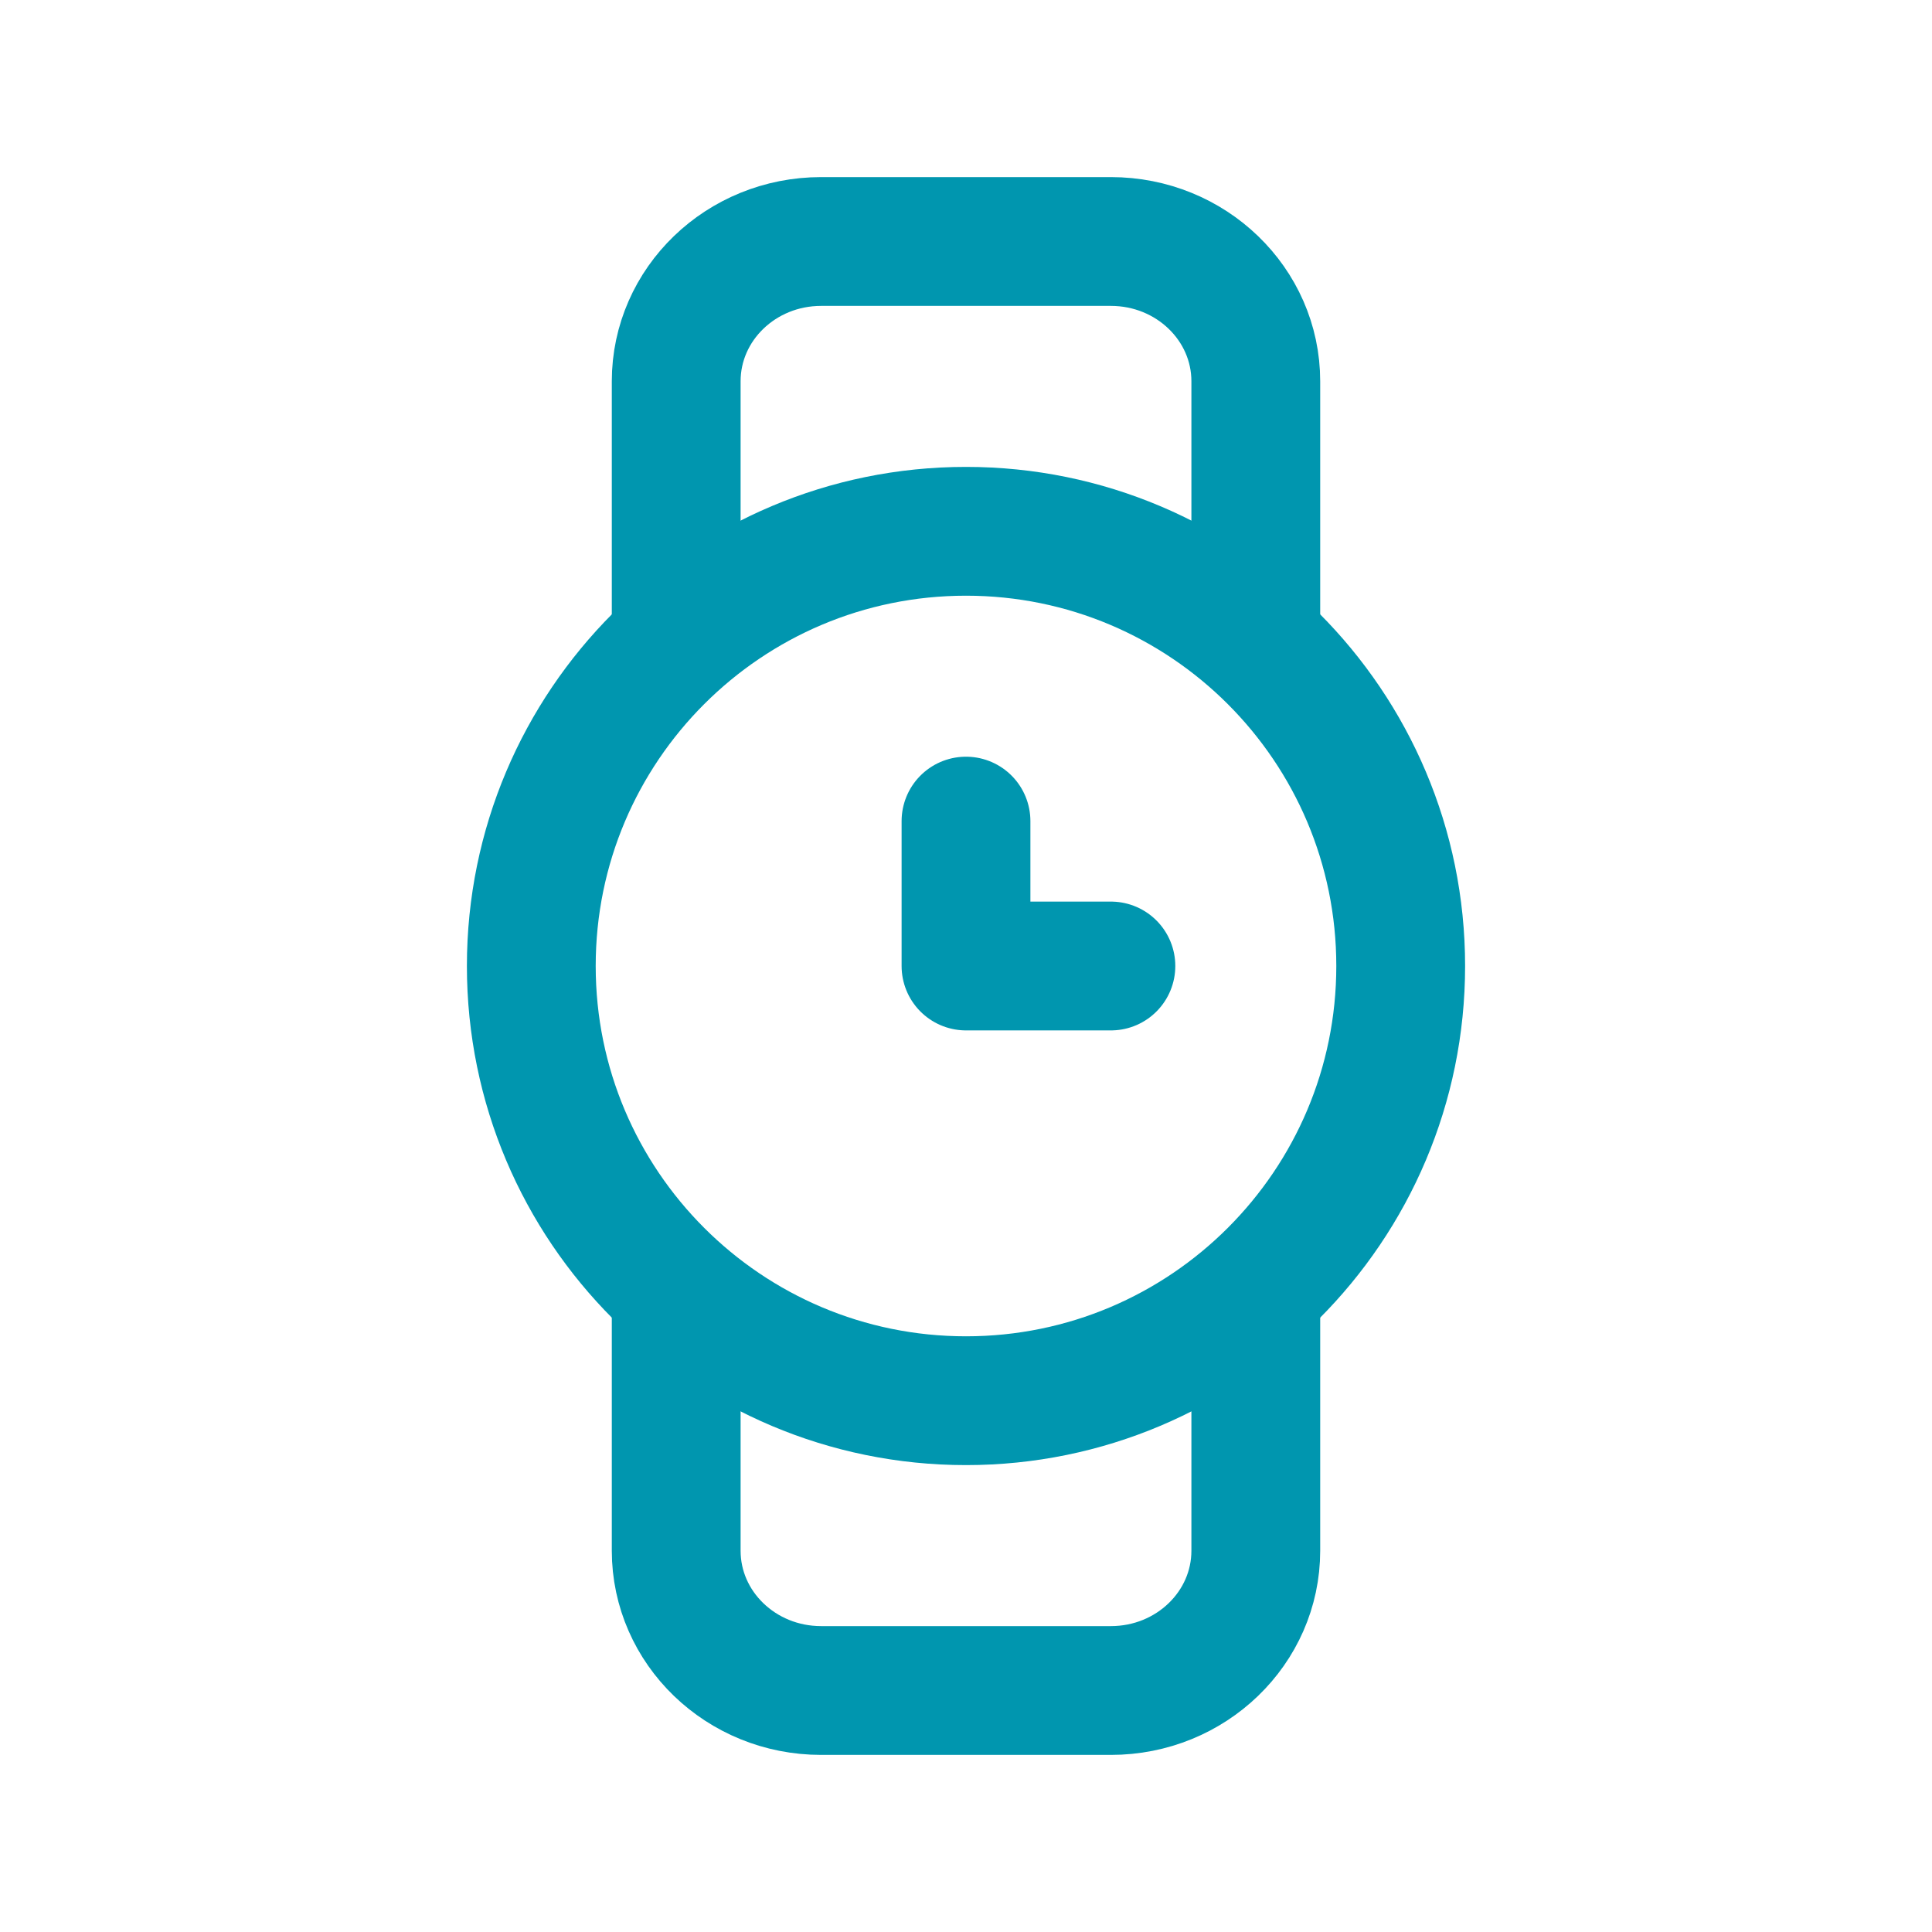
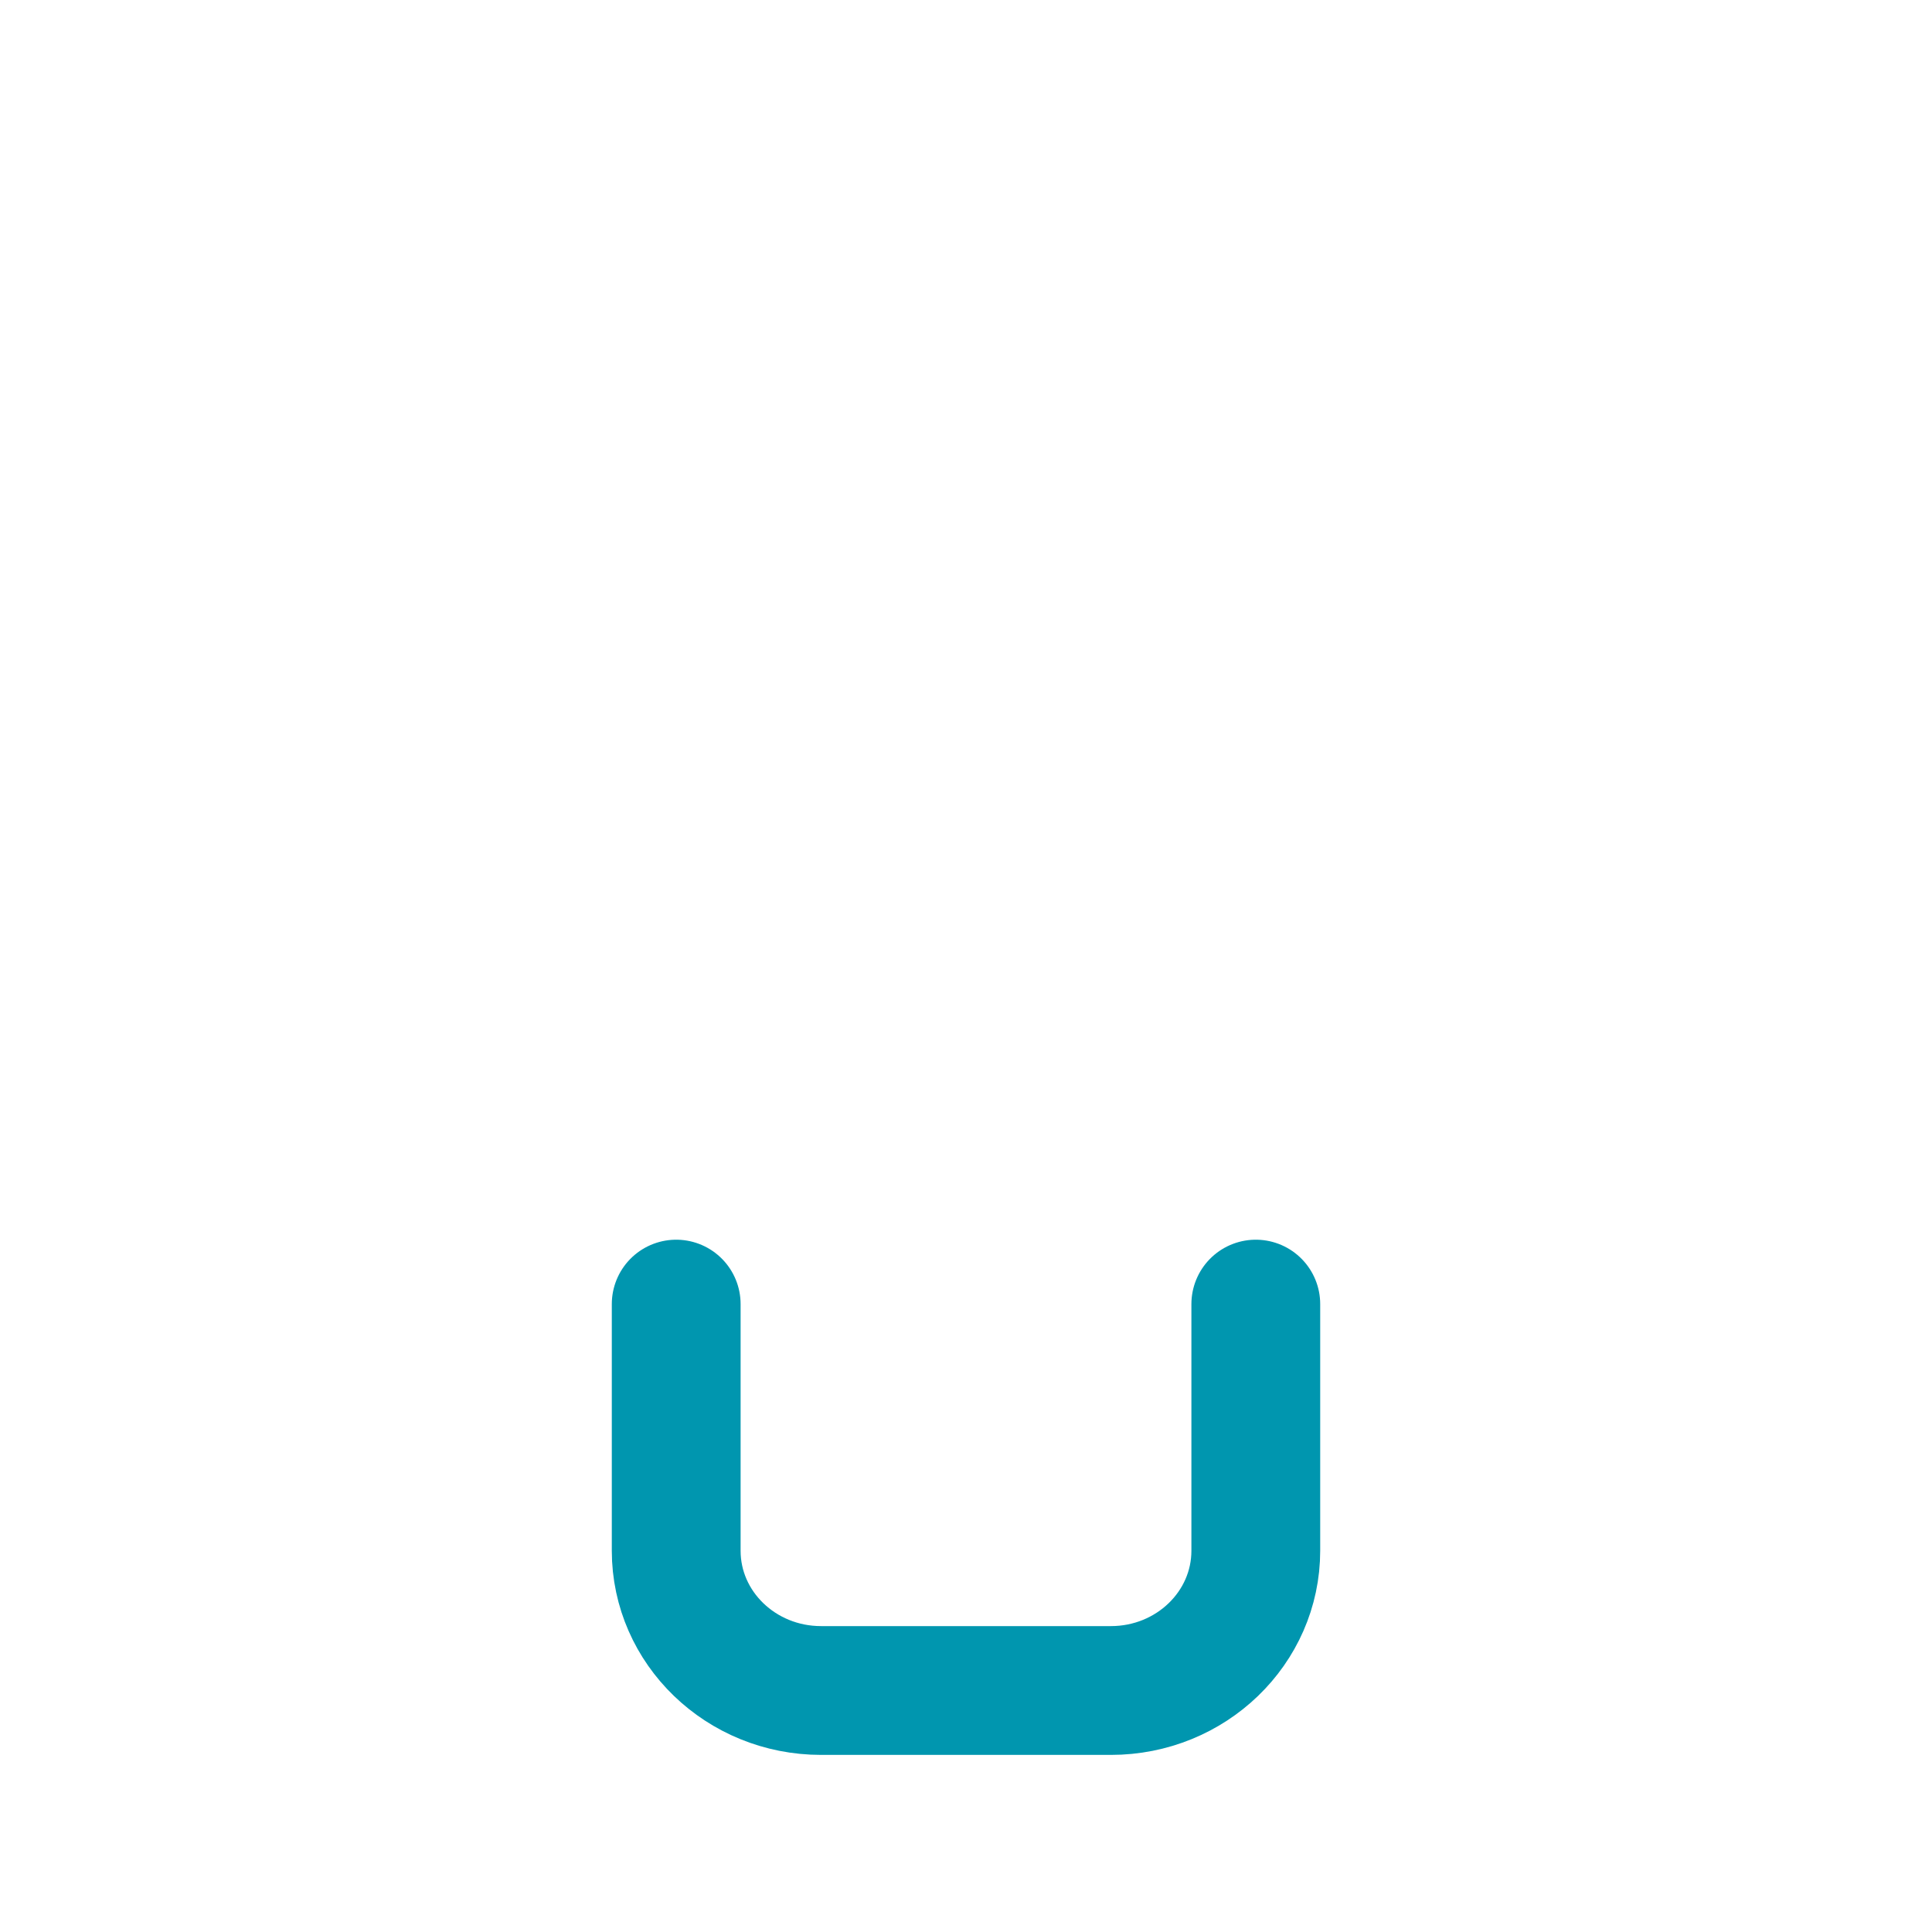
<svg xmlns="http://www.w3.org/2000/svg" width="30" height="30" viewBox="0 0 30 30" fill="none">
  <path d="M19.5 20.25V24.079C19.5 25.278 18.493 26.25 17.25 26.25H12.75C11.507 26.25 10.5 25.278 10.5 24.079V20.25" stroke="#0096AF" stroke-width="2" stroke-linecap="round" stroke-linejoin="round" />
-   <path d="M10.5 9.75V5.921C10.5 4.722 11.507 3.75 12.75 3.75H17.25C18.493 3.75 19.5 4.722 19.5 5.921V9.75" stroke="#0096AF" stroke-width="2" stroke-linecap="round" stroke-linejoin="round" />
-   <path d="M21.75 15C21.75 11.272 18.728 8.25 15 8.25C11.272 8.25 8.25 11.272 8.25 15C8.25 18.728 11.272 21.75 15 21.75C18.728 21.75 21.75 18.728 21.75 15Z" stroke="#0096AF" stroke-width="2" stroke-linecap="round" stroke-linejoin="round" />
-   <path d="M17.25 15H15V12.75" stroke="#0096AF" stroke-width="2" stroke-linecap="round" stroke-linejoin="round" />
</svg>